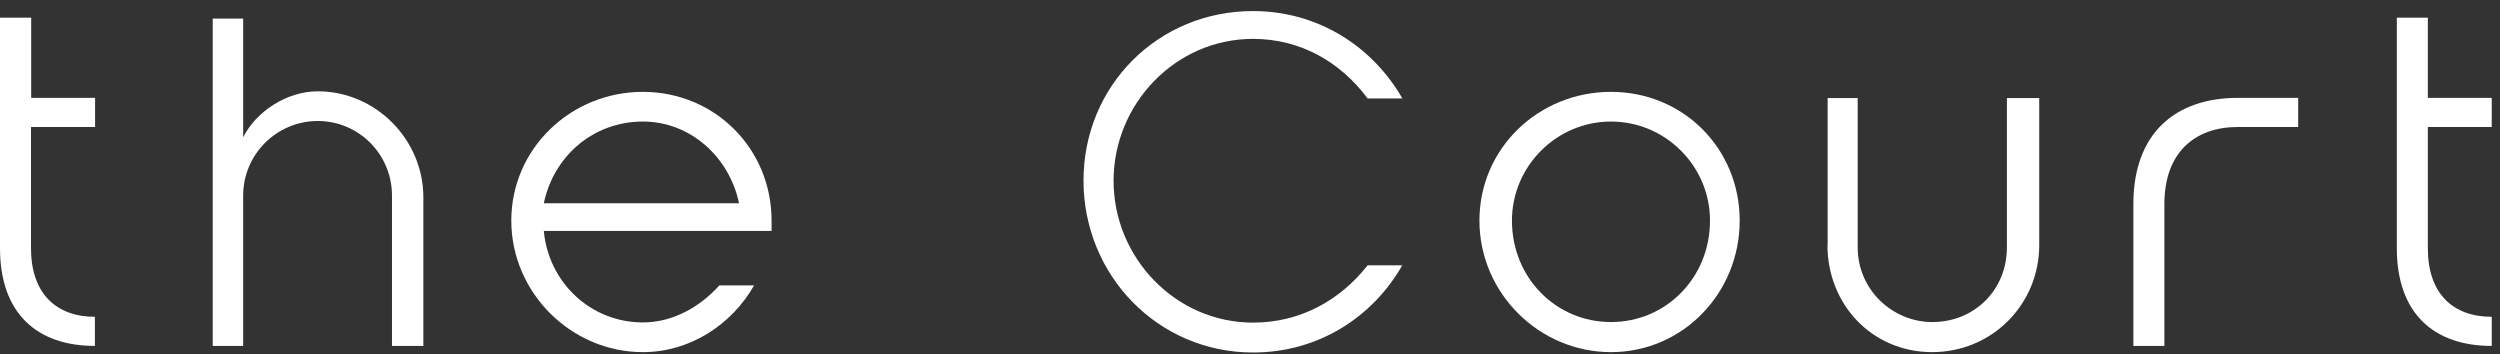
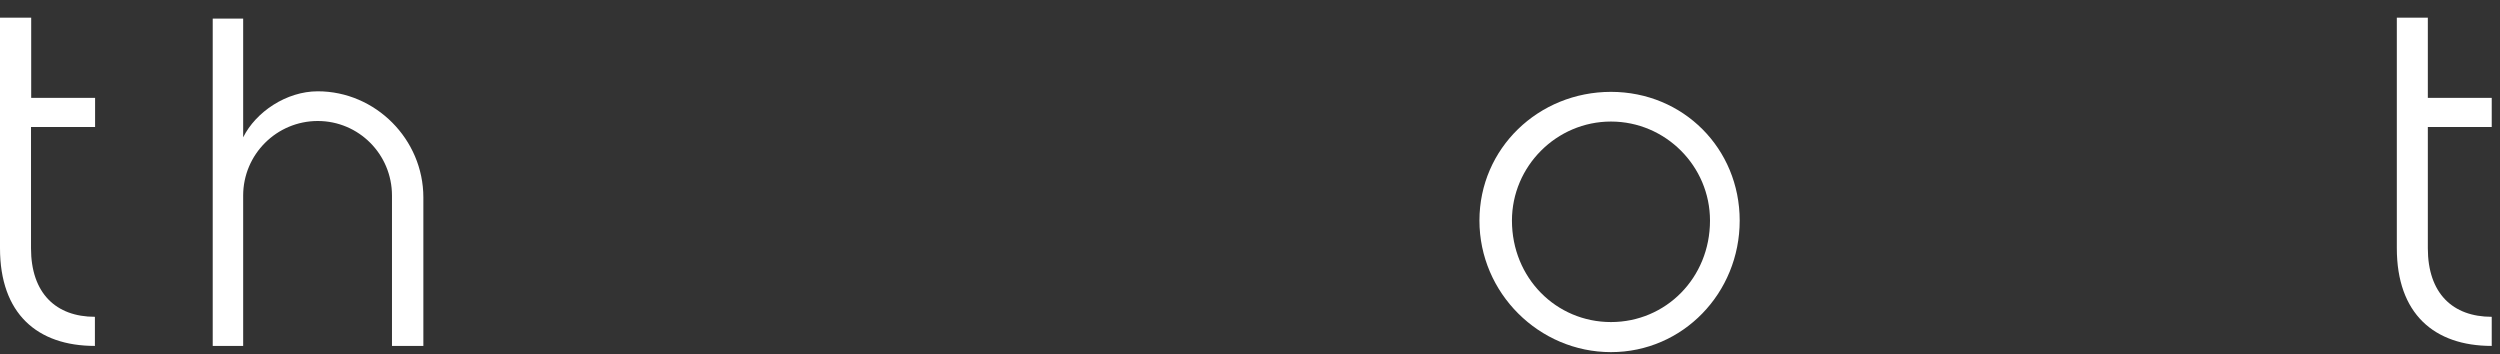
<svg xmlns="http://www.w3.org/2000/svg" width="226" height="32" viewBox="0 0 226 32" fill="none">
  <rect x="0" y="0" width="226" height="32" fill="#333333" stroke="none" />
  <path d="M0.017 1.595H2.82V8.848H8.596V11.481H2.803V22.438C2.803 26.515 5.062 28.639 8.579 28.639V31.271C3.363 31.271 0 28.35 0 22.438V1.595H0.017Z" fill="white" />
  <path d="M38.272 17.852V31.272H35.435V17.682C35.435 13.944 32.429 10.938 28.726 10.938C25.022 10.938 21.982 13.944 21.982 17.682V31.272H19.23V1.68H21.982V12.416C23.12 10.122 25.889 8.254 28.726 8.254C33.941 8.254 38.272 12.585 38.272 17.852Z" fill="white" />
-   <path d="M68.17 25.801C66.132 29.369 62.361 31.832 58.114 31.832C51.624 31.832 46.222 26.447 46.222 19.941C46.222 13.435 51.608 8.304 58.114 8.304C64.62 8.304 69.75 13.435 69.75 19.941V20.875H49.161C49.586 25.547 53.408 29.148 58.114 29.148C60.781 29.148 63.244 27.789 65.028 25.801H68.17ZM49.144 18.378H66.811C65.911 14.131 62.361 10.988 58.114 10.988C53.612 10.988 50.045 14.131 49.161 18.378H49.144Z" fill="white" />
-   <path d="M126.776 23.967C124.058 28.723 119.132 31.866 113.271 31.866C104.693 31.866 97.949 24.901 97.949 16.323C97.949 7.744 104.693 1 113.271 1C119.132 1 124.058 4.177 126.776 8.899H123.634C121.136 5.553 117.518 3.514 113.271 3.514C106.273 3.514 100.667 9.375 100.667 16.34C100.667 23.304 106.273 29.165 113.271 29.165C117.518 29.165 121.119 27.177 123.634 23.984H126.776V23.967Z" fill="white" />
  <path d="M157.268 19.941C157.268 26.481 152.138 31.832 145.632 31.832C139.126 31.832 133.741 26.481 133.741 19.941C133.741 13.401 139.092 8.304 145.632 8.304C152.172 8.304 157.268 13.435 157.268 19.941ZM154.584 19.941C154.584 15.014 150.558 10.988 145.632 10.988C140.706 10.988 136.68 15.031 136.68 19.941C136.68 25.122 140.672 29.114 145.632 29.114C150.592 29.114 154.584 25.122 154.584 19.941Z" fill="white" />
-   <path d="M165.219 22.149V8.865H167.936V22.37C167.936 26.192 171.079 29.114 174.68 29.114C178.503 29.114 181.424 26.192 181.424 22.37V8.865H184.346V22.149C184.346 27.534 180.065 31.832 174.663 31.832C169.262 31.832 165.202 27.551 165.202 22.149H165.219Z" fill="white" />
-   <path d="M192.857 18.446C192.857 11.991 196.713 8.848 202.285 8.848H207.755V11.481H202.285C198.429 11.481 195.66 13.775 195.66 18.446V31.272H192.857V18.446Z" fill="white" />
  <path d="M216.673 1.595H219.476V8.848H225.252V11.481H219.476V22.438C219.476 26.515 221.718 28.639 225.252 28.639V31.271C220.037 31.271 216.673 28.35 216.673 22.438V1.595Z" fill="white" />
</svg>